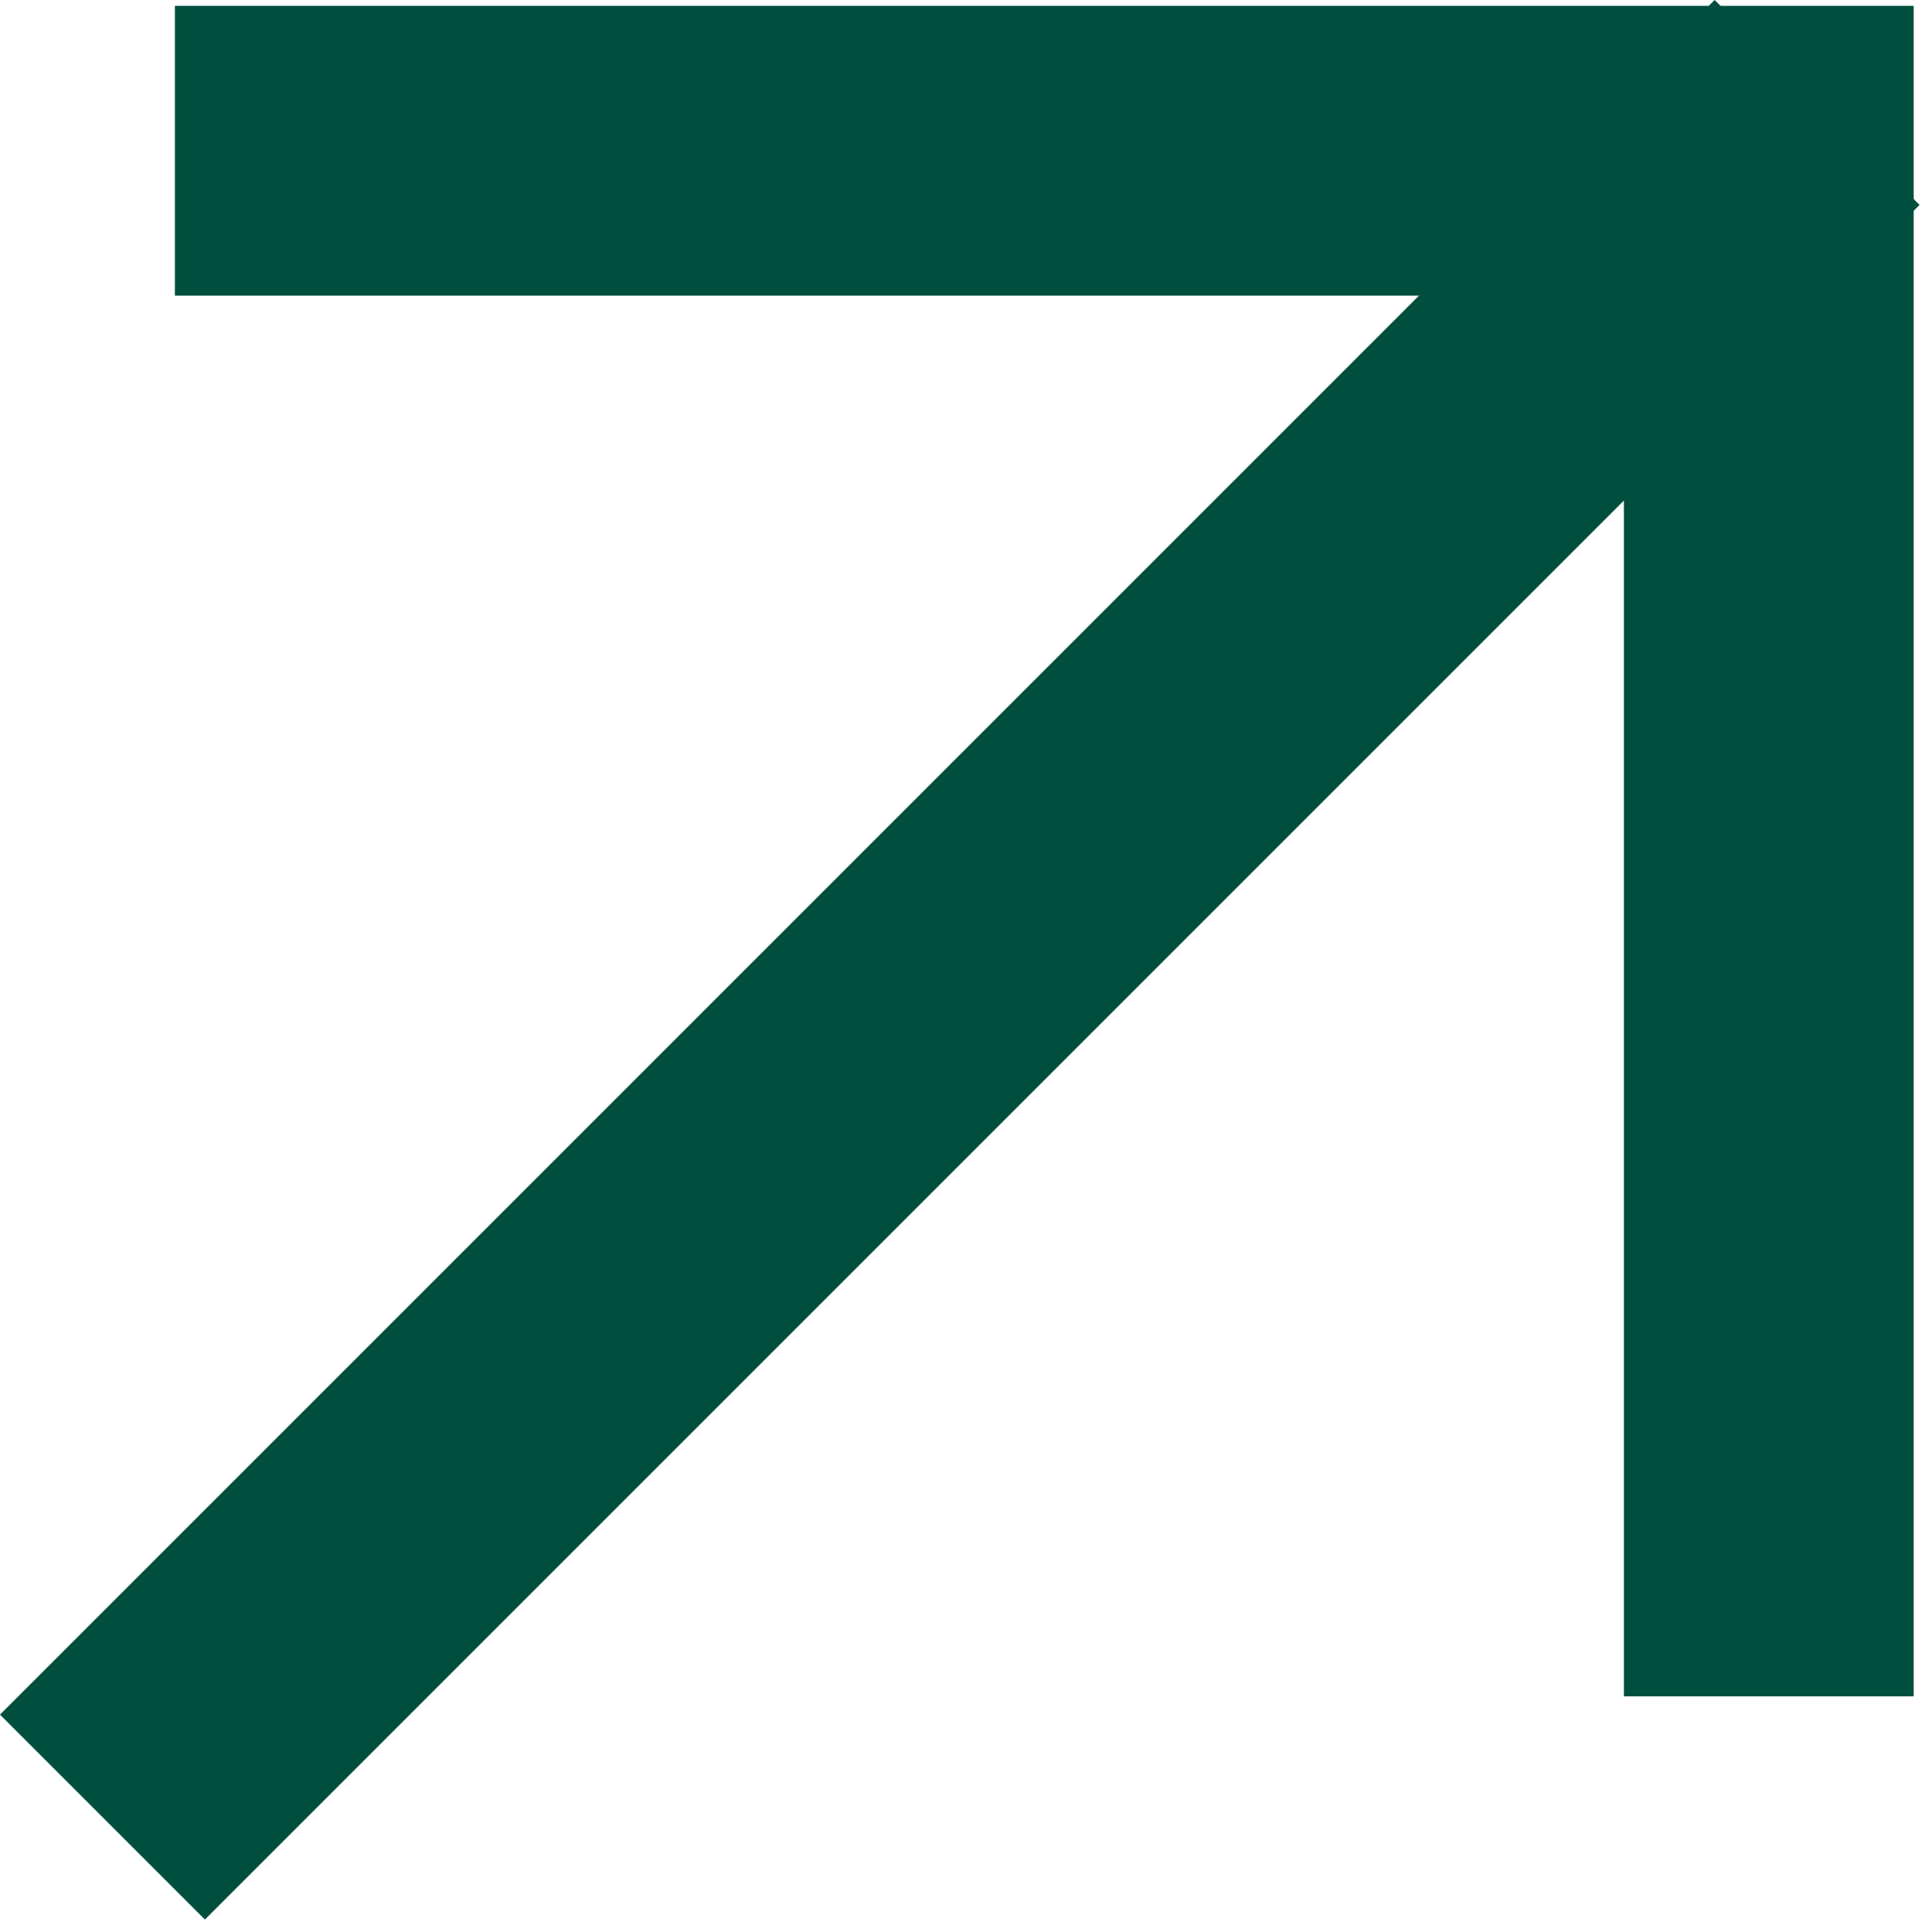
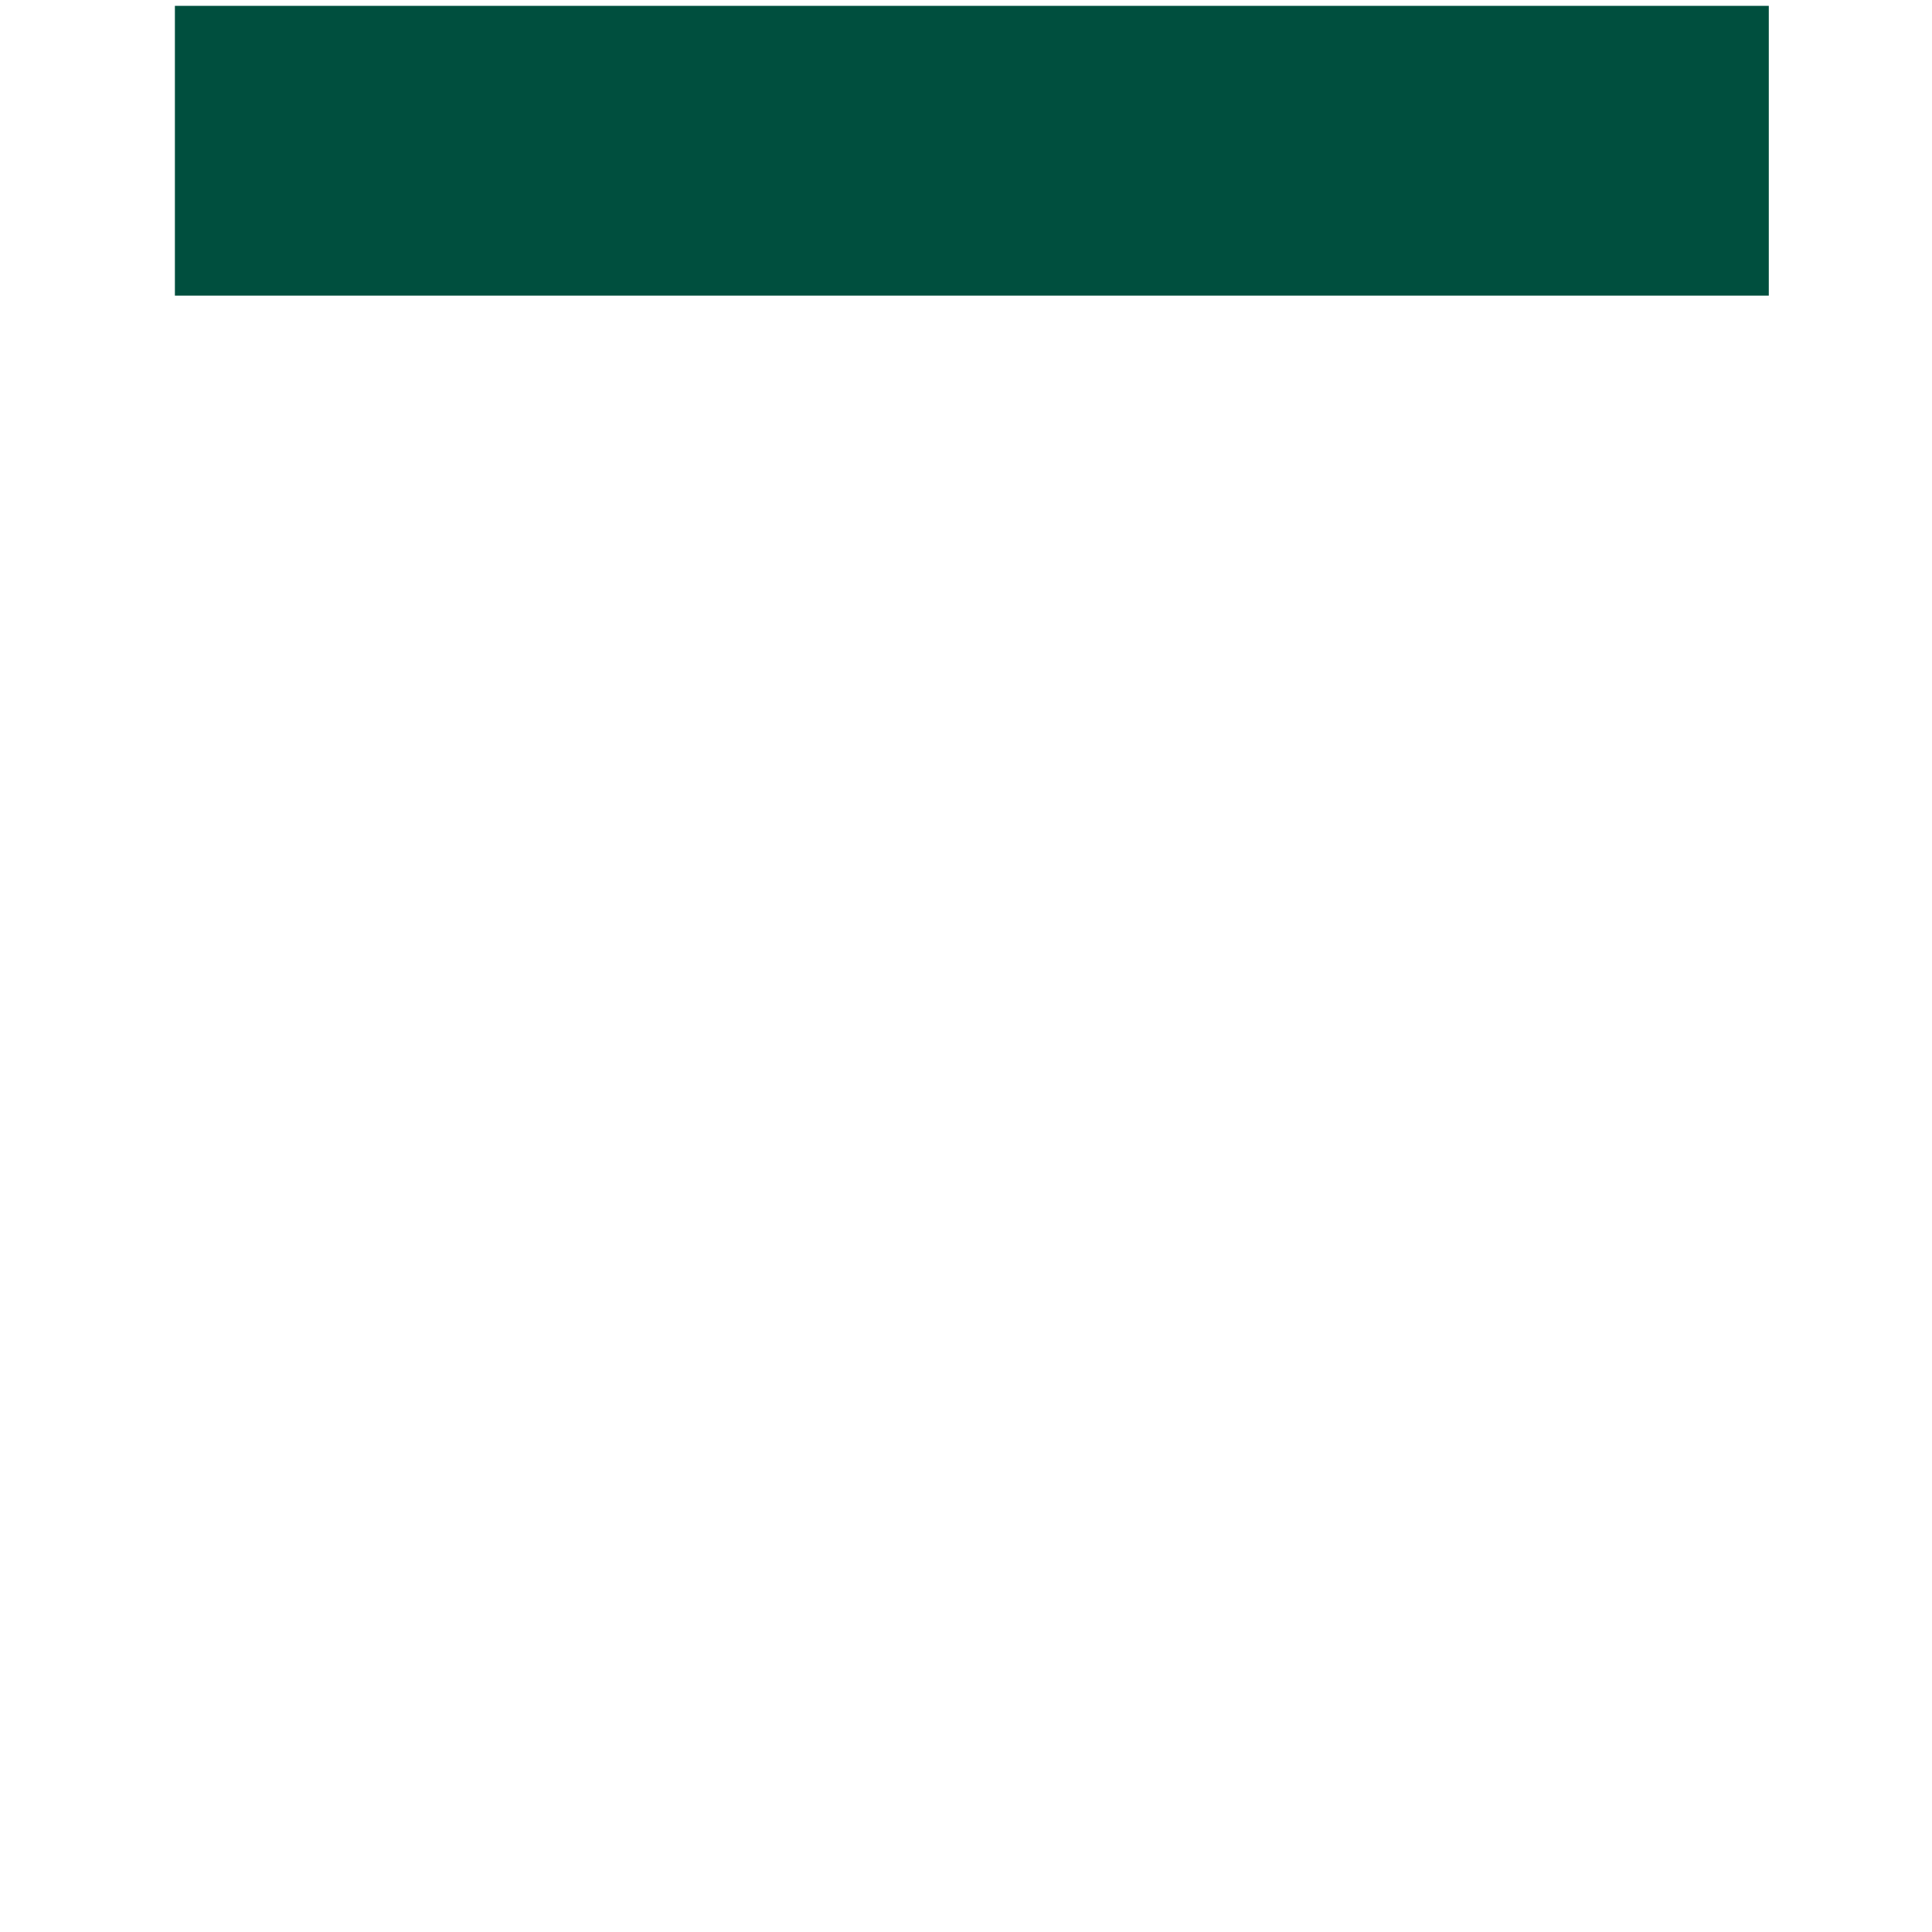
<svg xmlns="http://www.w3.org/2000/svg" width="40" height="40" viewBox="0 0 40 40" fill="none">
-   <path d="M2.121 37.621L37.621 2.121" stroke="#004F3E" stroke-width="6" />
-   <path d="M3.621 3.121H36.621V35.121" stroke="#004F3E" stroke-width="6" />
+   <path d="M3.621 3.121H36.621" stroke="#004F3E" stroke-width="6" />
</svg>